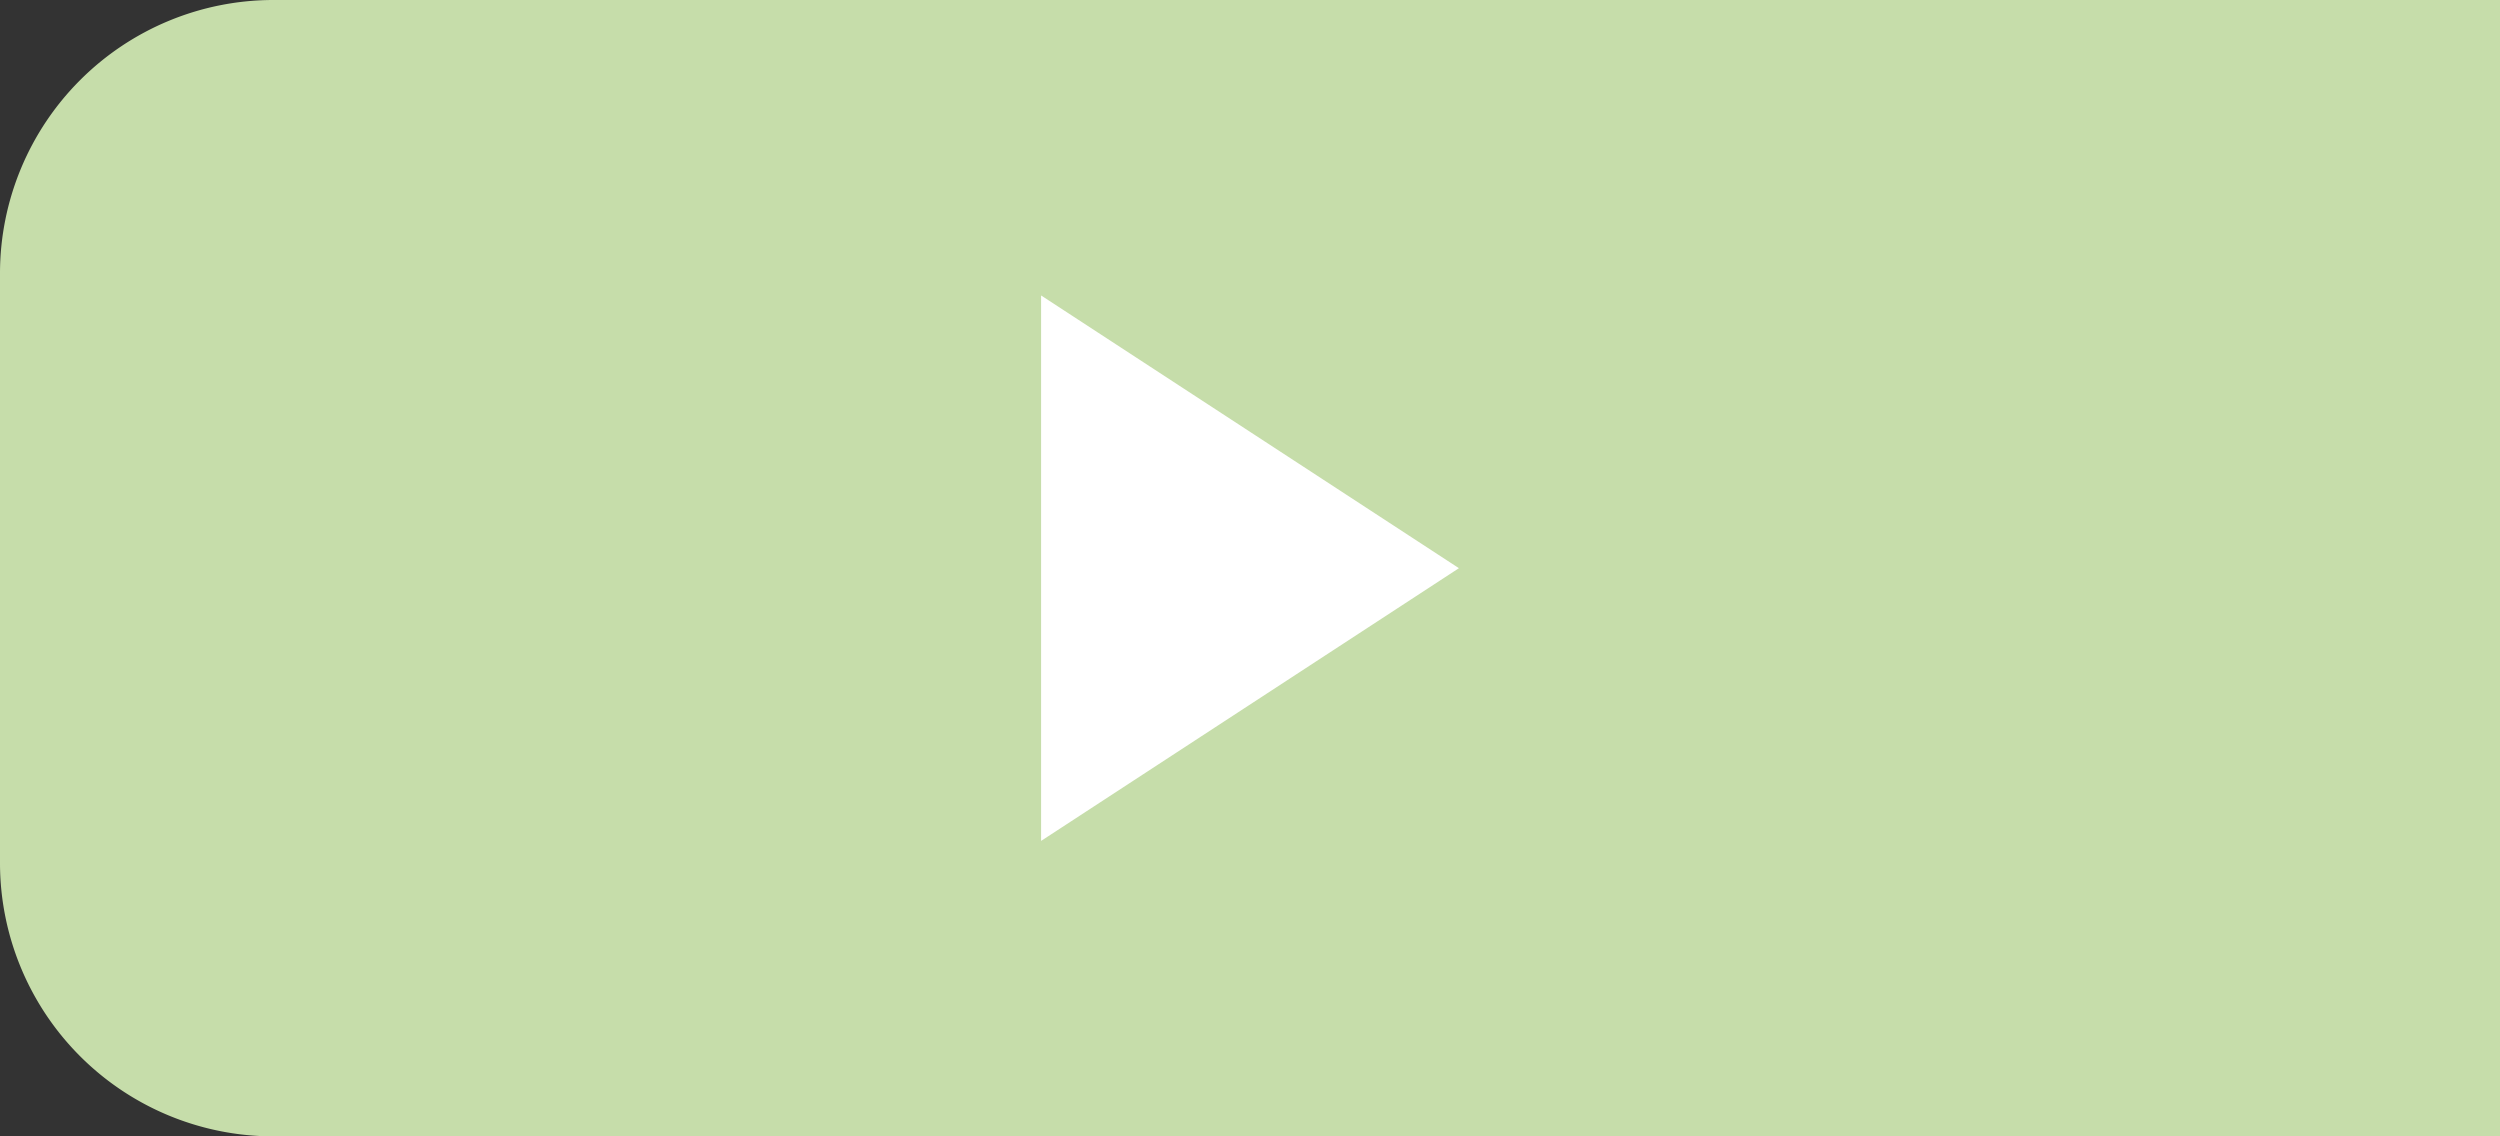
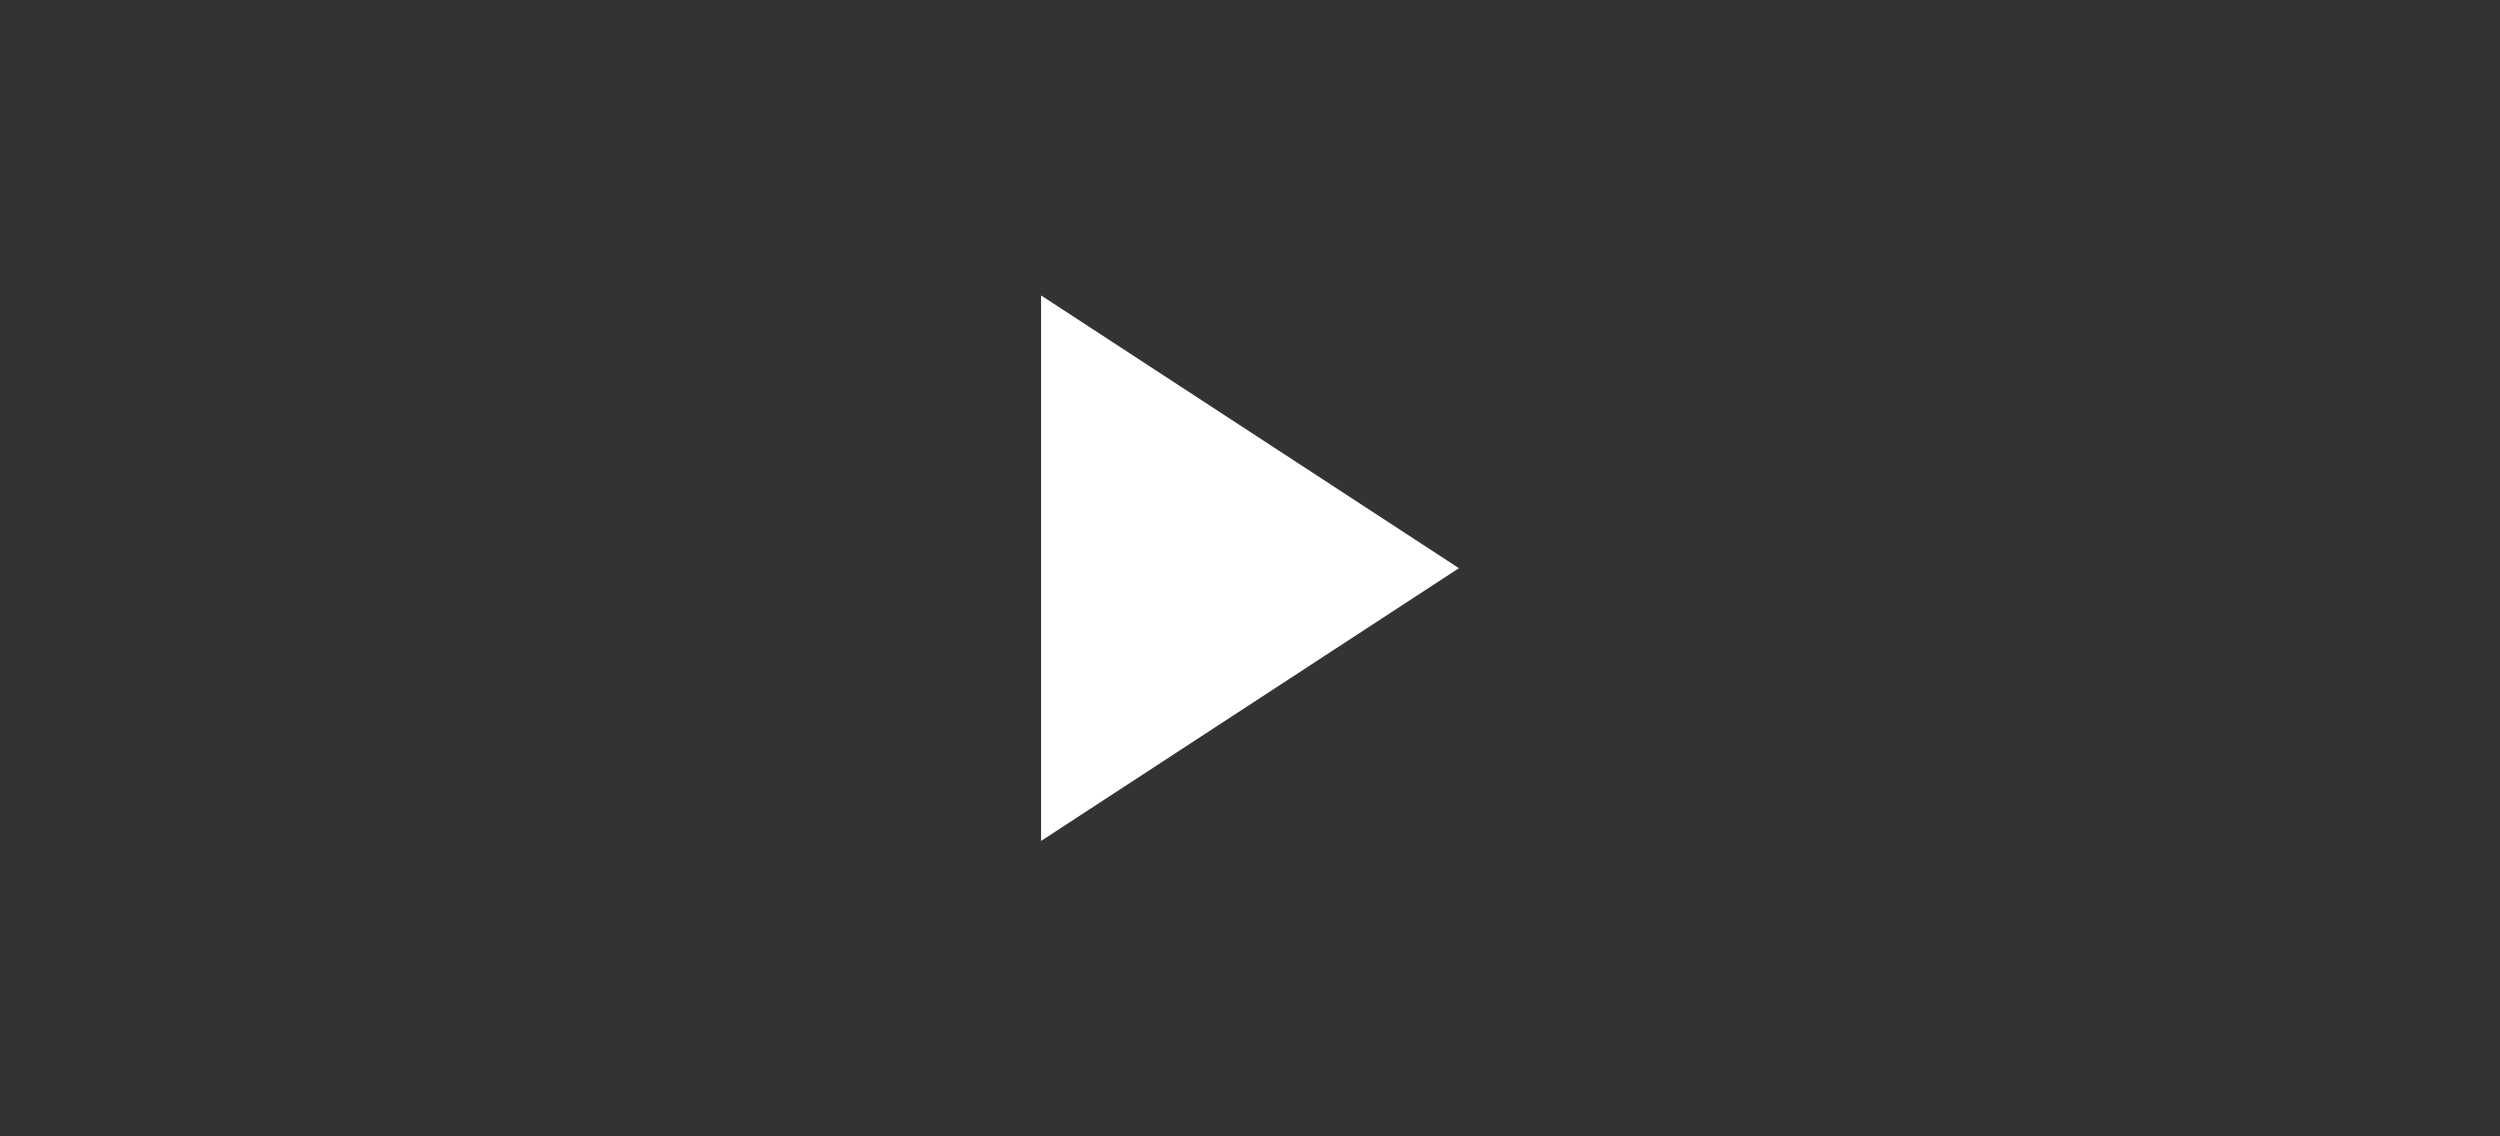
<svg xmlns="http://www.w3.org/2000/svg" width="55" height="25" viewBox="0 0 55 25">
  <rect x="0" y="0" width="55" height="25" fill="#333333" stroke="none" />
  <defs>
    <style>.a{fill:#c6ddaa;}.b{fill:#fff;}</style>
  </defs>
  <title>bnr_link_makuhari</title>
-   <path class="a" d="M55,25H6a6.018,6.018,0,0,1-6-6V6A6.018,6.018,0,0,1,6,0H55" />
  <polygon class="b" points="32.096 12.5 22.904 18.5 22.904 6.5 32.096 12.5" />
</svg>